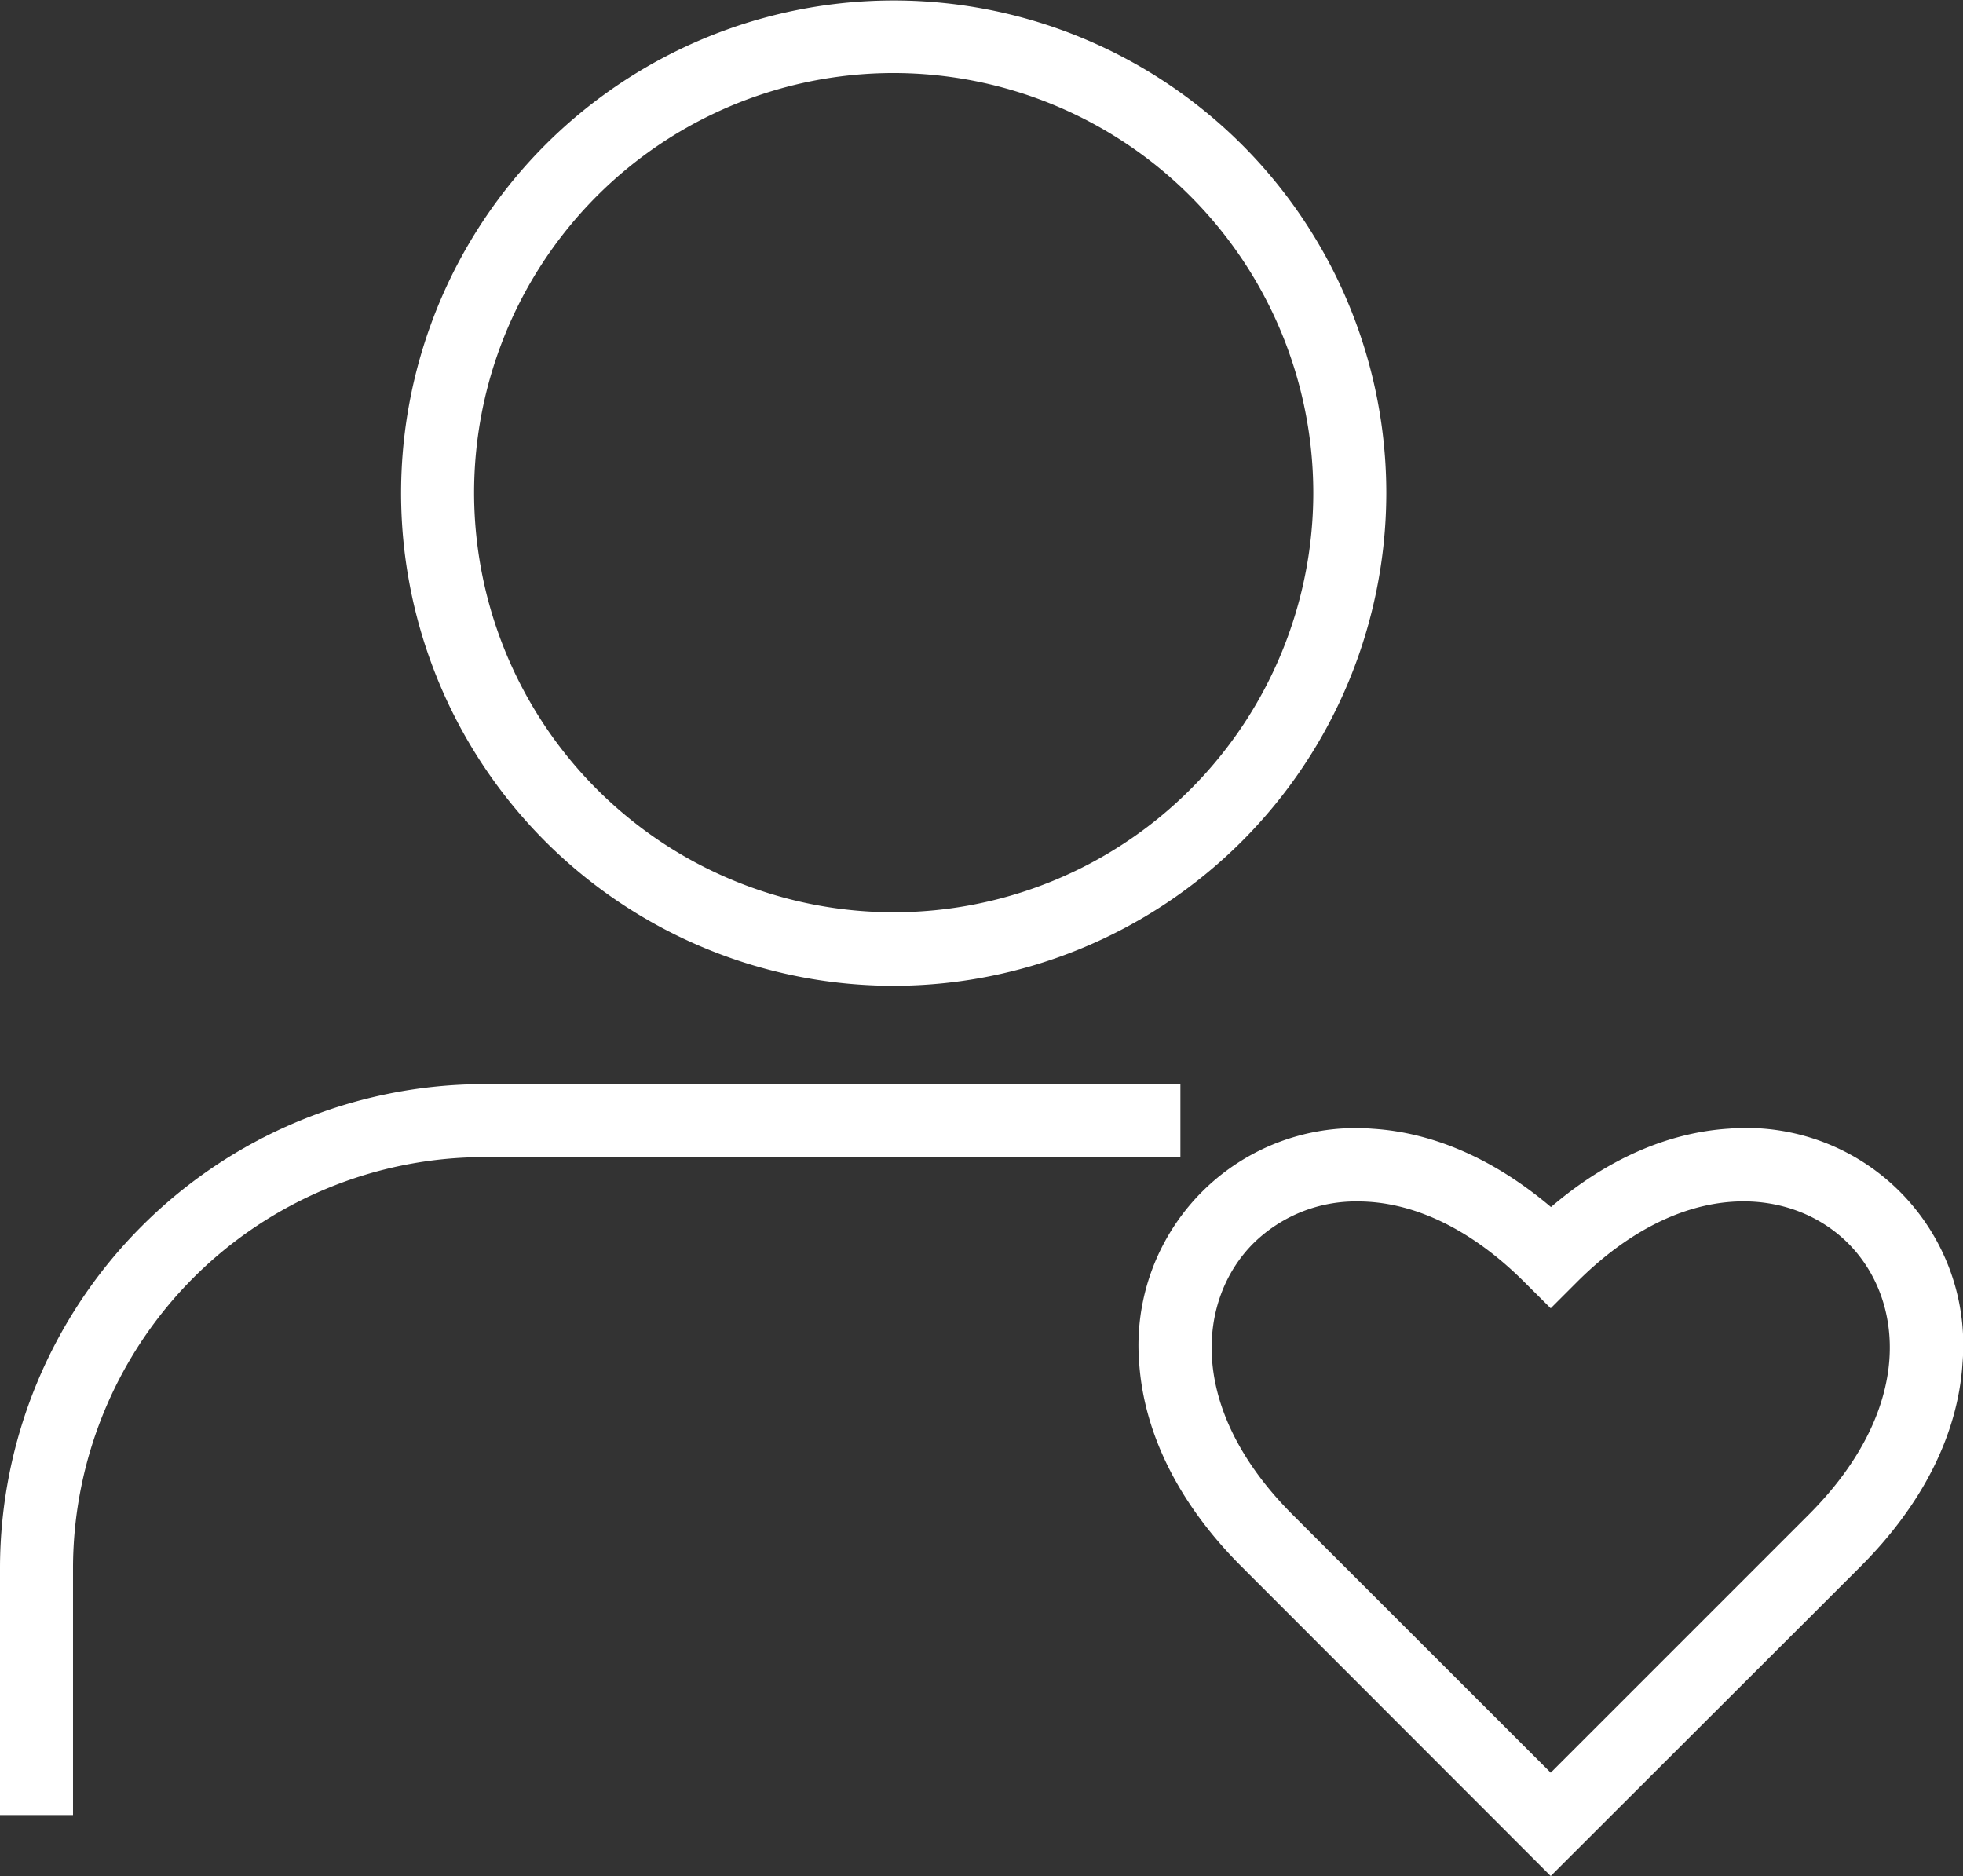
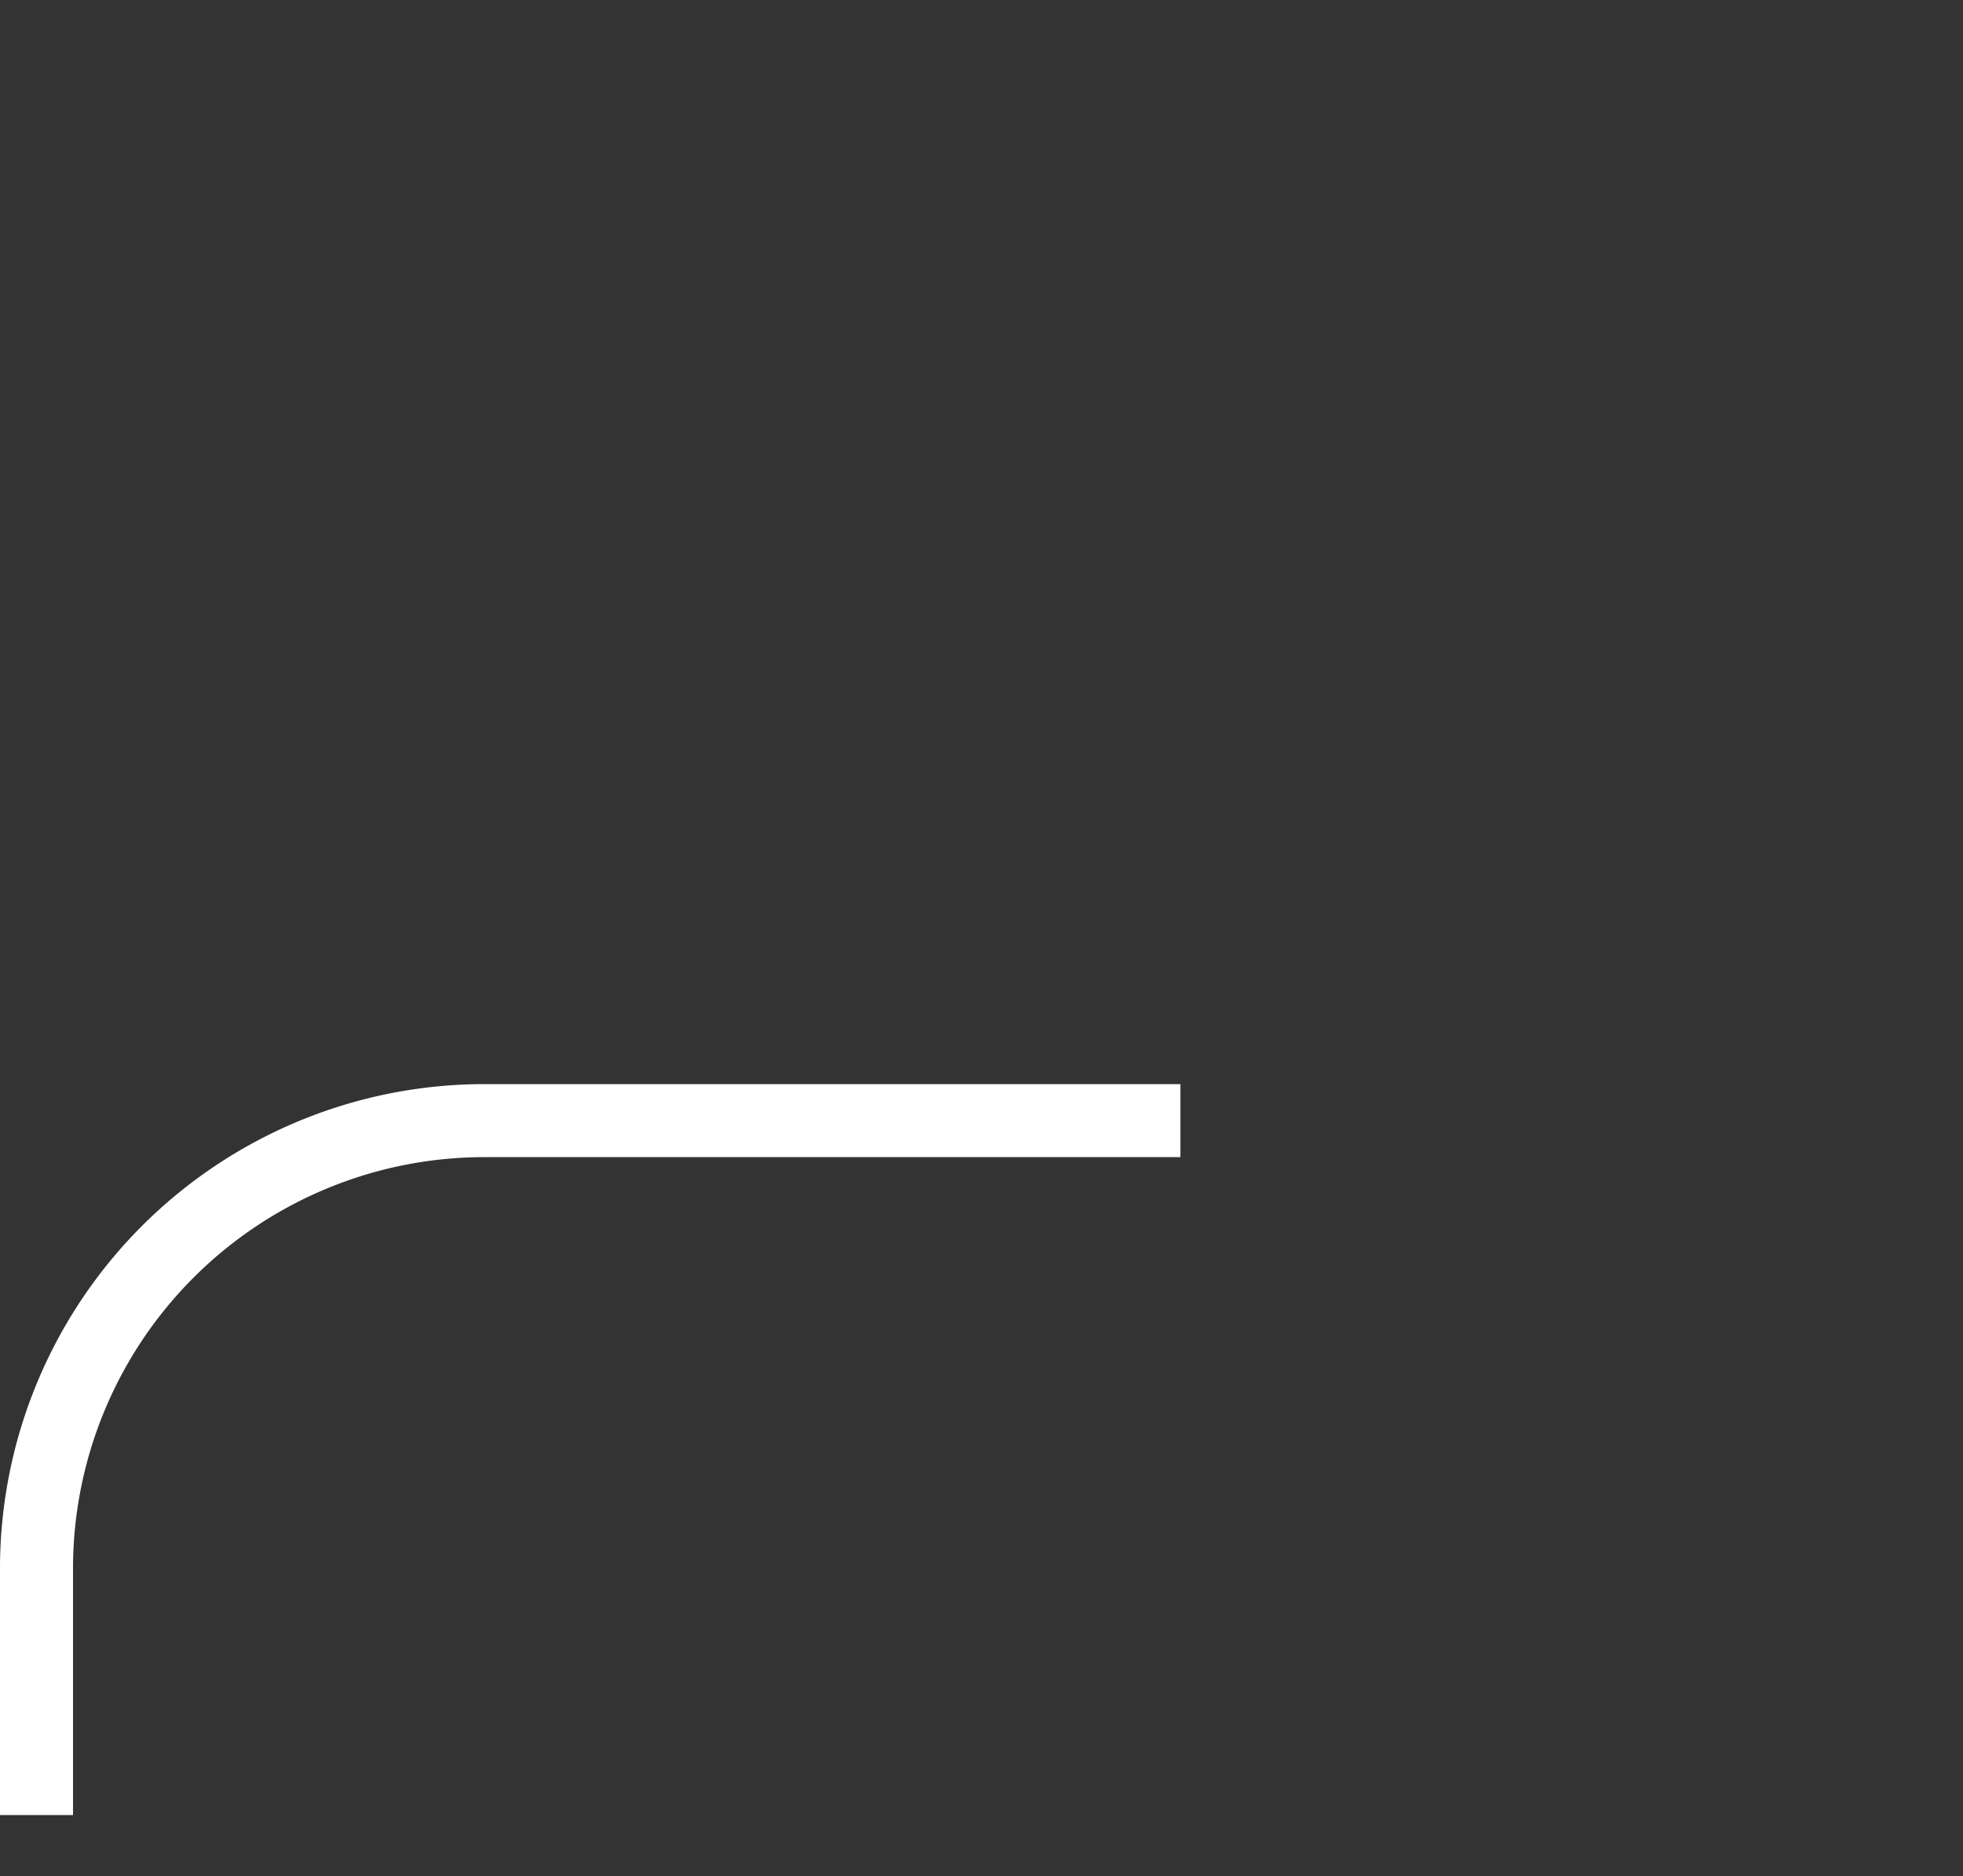
<svg xmlns="http://www.w3.org/2000/svg" viewBox="0 0 161.31 154.15">
  <rect x="0" y="0" width="161.31" height="154.15" fill="#333333" stroke="none" />
  <defs>
    <style>.cls-1{fill:#fff;}</style>
  </defs>
  <g id="Ebene_2" data-name="Ebene 2">
    <g id="Ebene_2-2" data-name="Ebene 2">
      <path class="cls-1" d="M6,149.14H0V128.85A39.81,39.81,0,0,1,39.77,89.08H97v6H39.77A33.81,33.81,0,0,0,6,128.85Z" />
-       <path class="cls-1" d="M73.45,81a40.48,40.48,0,1,1,40.47-40.48A40.53,40.53,0,0,1,73.45,81Zm0-75a34.48,34.48,0,1,0,34.47,34.48A34.52,34.52,0,0,0,73.45,6Z" />
-       <path class="cls-1" d="M127.43,154.15,102,128.7c-5.12-5.12-8-10.91-8.39-16.74a17.85,17.85,0,0,1,19.22-19.21c5,.32,10,2.52,14.62,6.43,4.57-3.91,9.58-6.12,14.62-6.44A17.83,17.83,0,0,1,161.27,112c-.37,5.83-3.27,11.62-8.4,16.74ZM111.59,98.72a12,12,0,0,0-8.59,3.44c-4.59,4.59-5.54,13.53,3.22,22.3l21.21,21.2,21.2-21.2c8.77-8.78,7.83-17.72,3.23-22.31s-13.54-5.55-22.31,3.23l-2.12,2.12-2.13-2.12C120.54,100.62,115.73,98.72,111.59,98.72Z" />
    </g>
  </g>
</svg>